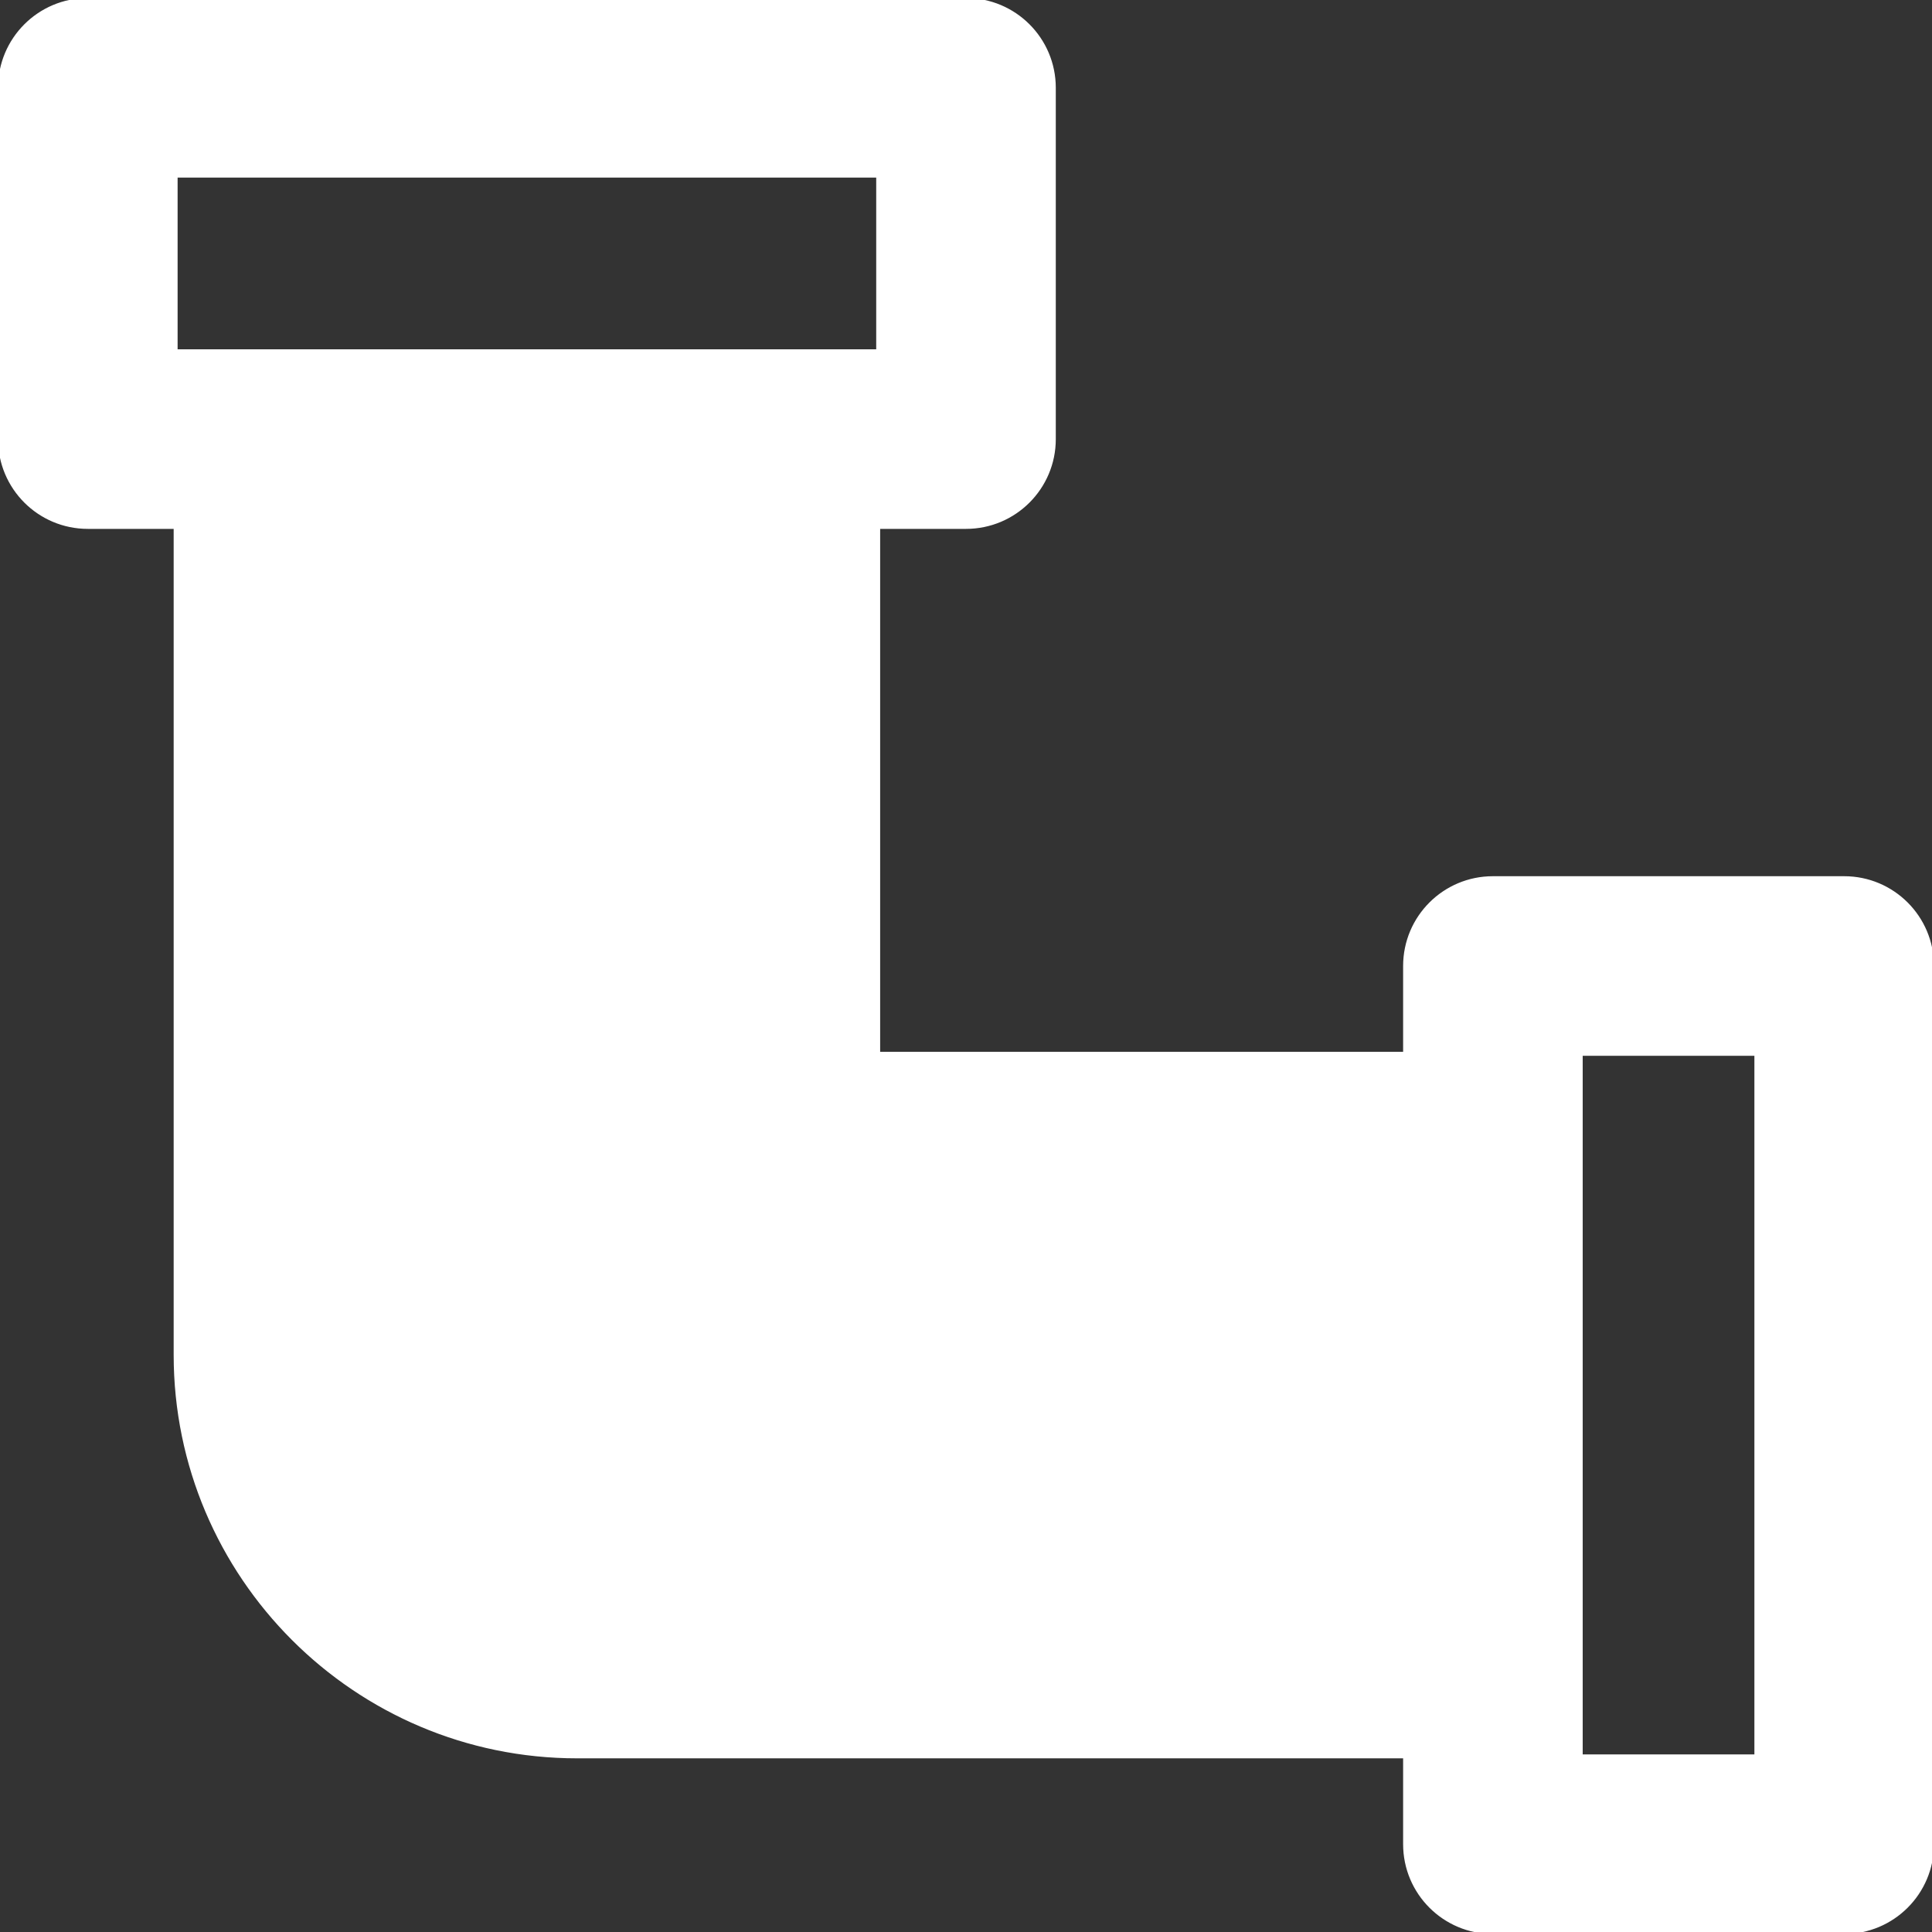
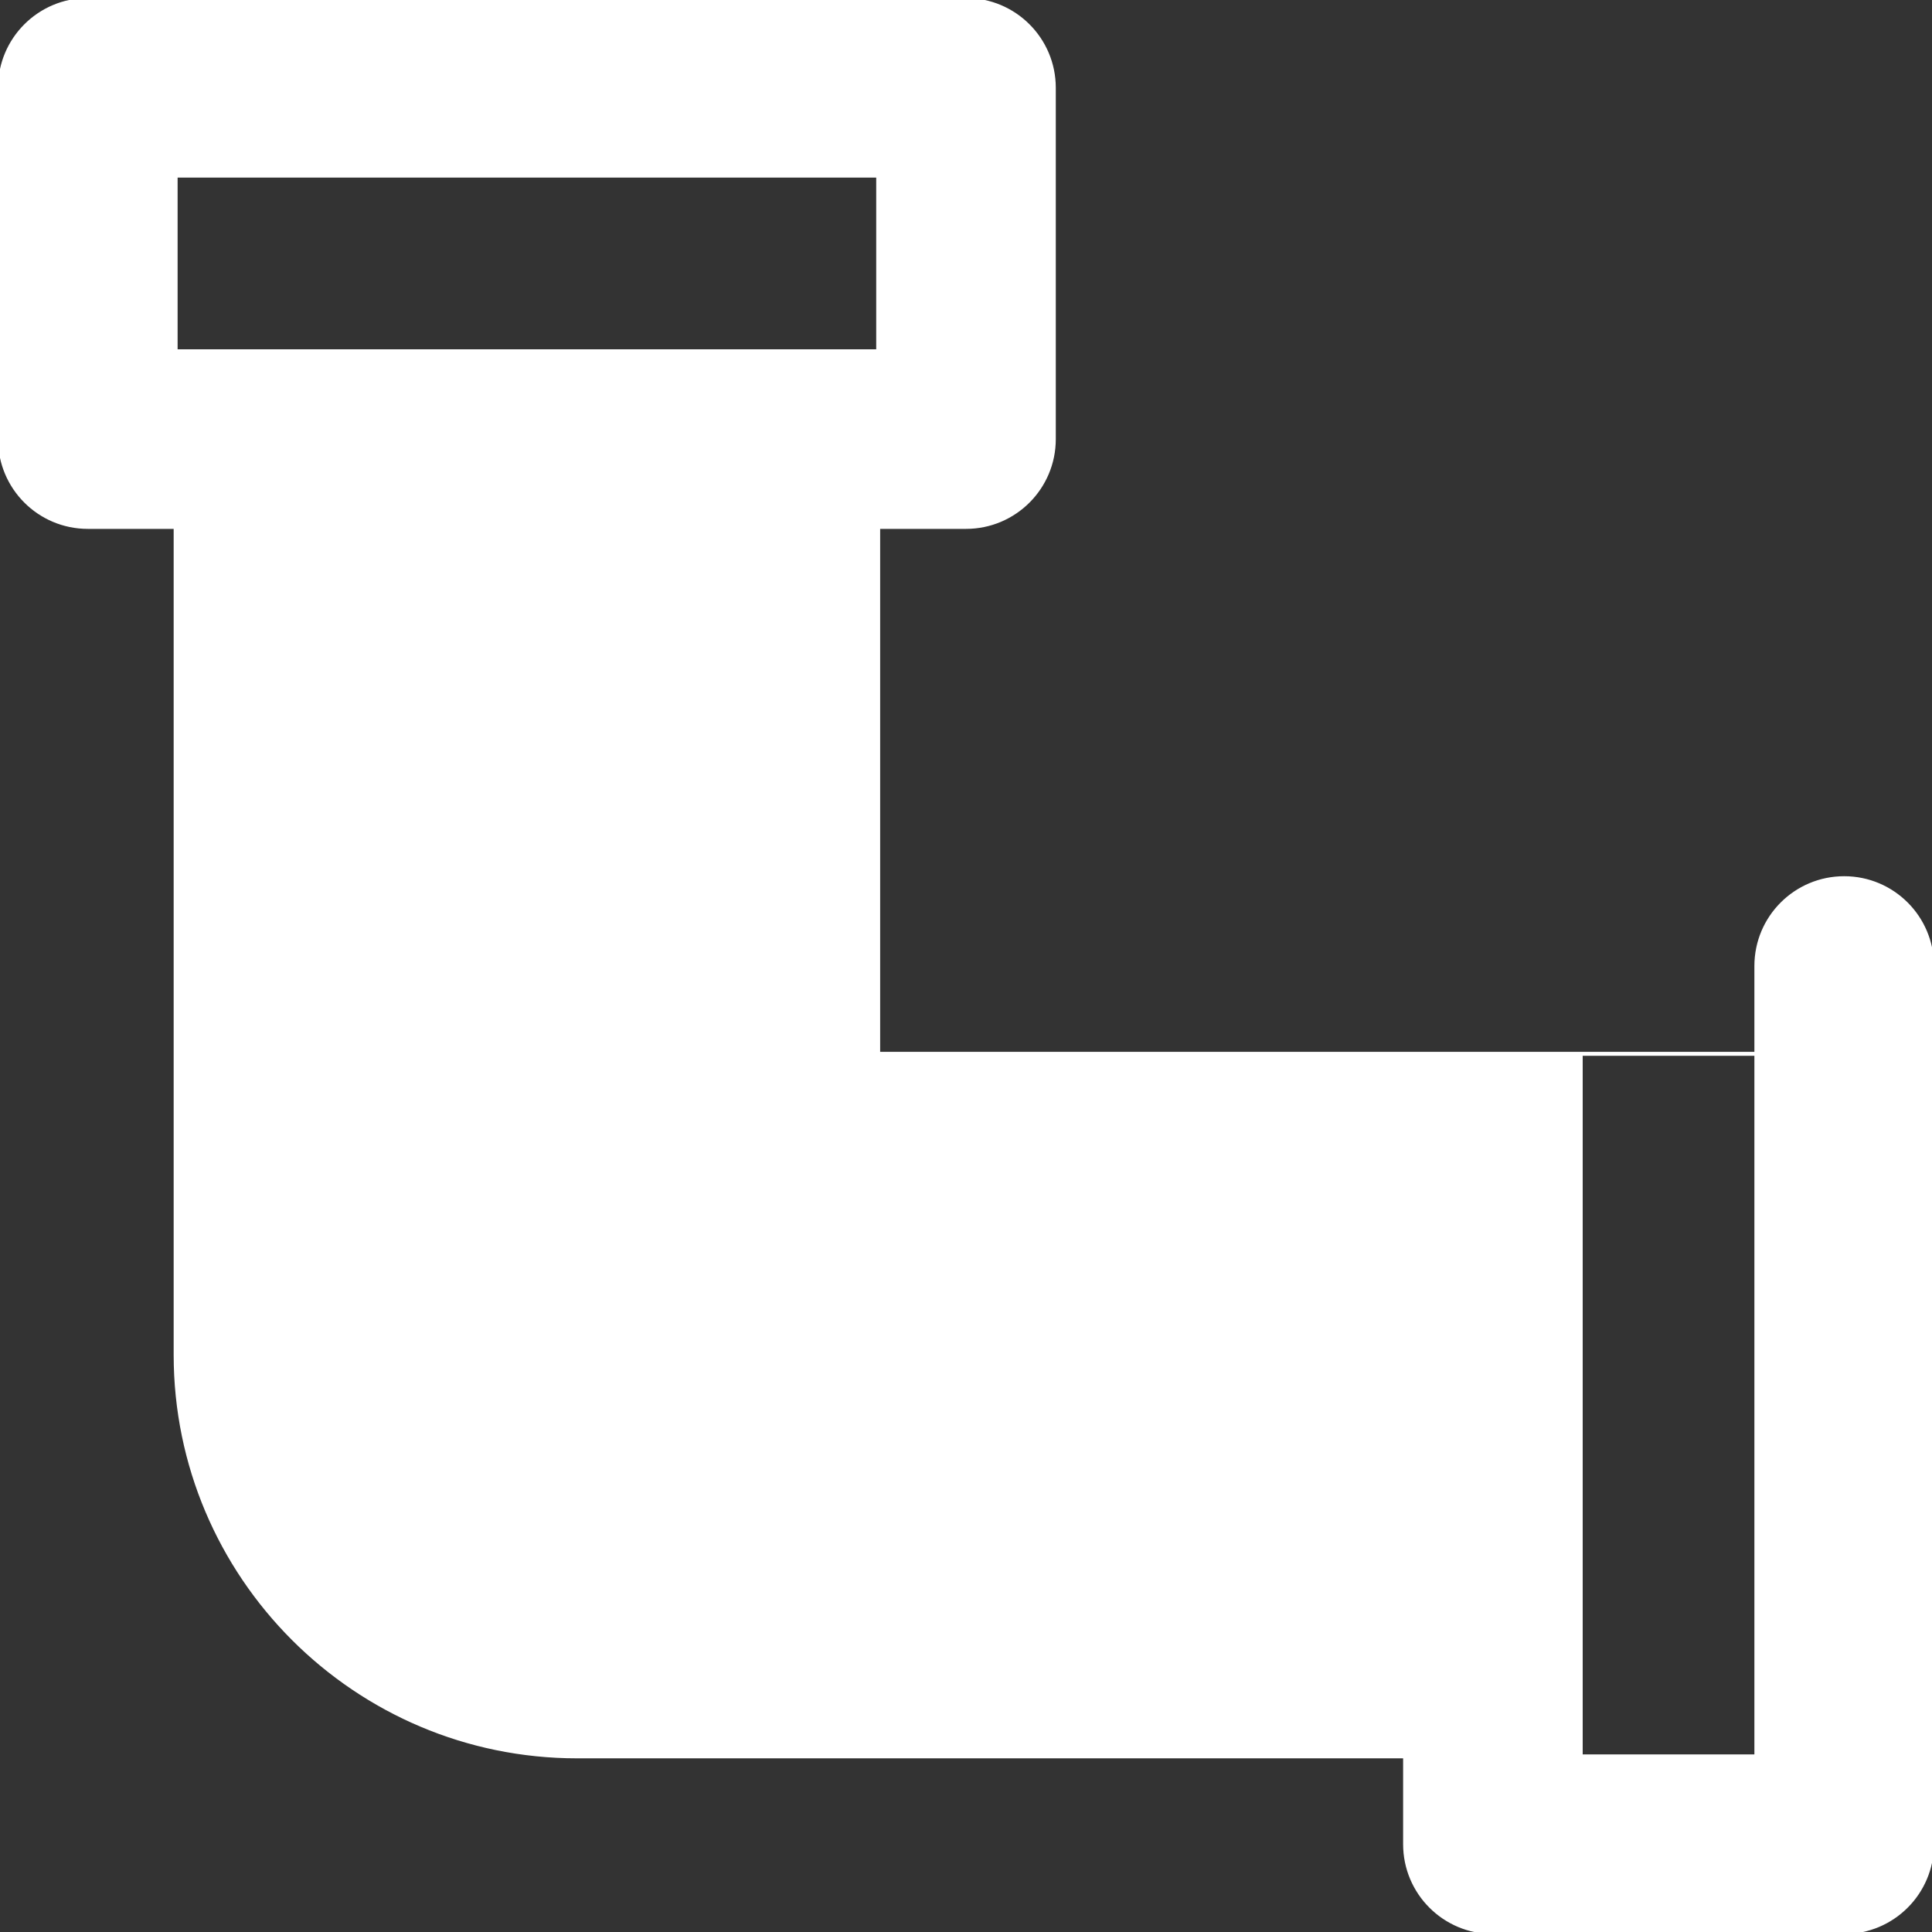
<svg xmlns="http://www.w3.org/2000/svg" fill="#ffffff" height="800px" width="800px" version="1.1" id="Layer_1" viewBox="0 0 489.739 489.739" xml:space="preserve" stroke="#ffffff">
  <rect x="0" y="0" width="489.739" height="489.739" fill="#333333" stroke="none" />
  <g id="SVGRepo_bgCarrier" stroke-width="0" />
  <g id="SVGRepo_tracerCarrier" stroke-linecap="round" stroke-linejoin="round" />
  <g id="SVGRepo_iconCarrier">
    <g>
      <g>
-         <path d="M467.478,222.609h-89.043c-12.288,0-22.261,9.951-22.261,22.261v22.261H222.609V133.565h22.261 c12.288,0,22.261-9.951,22.261-22.261V22.261C267.13,9.951,257.158,0,244.87,0H22.261C9.973,0,0,9.951,0,22.261v89.043 c0,12.31,9.973,22.261,22.261,22.261h22.261v209.875c0,56.12,45.657,101.777,101.777,101.777h209.875v22.261 c0,12.31,9.973,22.261,22.261,22.261h89.043c12.288,0,22.261-9.951,22.261-22.261V244.87 C489.739,232.559,479.766,222.609,467.478,222.609z M66.783,89.043H44.522V44.522h178.087v44.522h-22.261H66.783z M445.217,445.217h-44.522v-22.261V289.391V267.13h44.522V445.217z" />
+         <path d="M467.478,222.609c-12.288,0-22.261,9.951-22.261,22.261v22.261H222.609V133.565h22.261 c12.288,0,22.261-9.951,22.261-22.261V22.261C267.13,9.951,257.158,0,244.87,0H22.261C9.973,0,0,9.951,0,22.261v89.043 c0,12.31,9.973,22.261,22.261,22.261h22.261v209.875c0,56.12,45.657,101.777,101.777,101.777h209.875v22.261 c0,12.31,9.973,22.261,22.261,22.261h89.043c12.288,0,22.261-9.951,22.261-22.261V244.87 C489.739,232.559,479.766,222.609,467.478,222.609z M66.783,89.043H44.522V44.522h178.087v44.522h-22.261H66.783z M445.217,445.217h-44.522v-22.261V289.391V267.13h44.522V445.217z" />
      </g>
    </g>
  </g>
</svg>